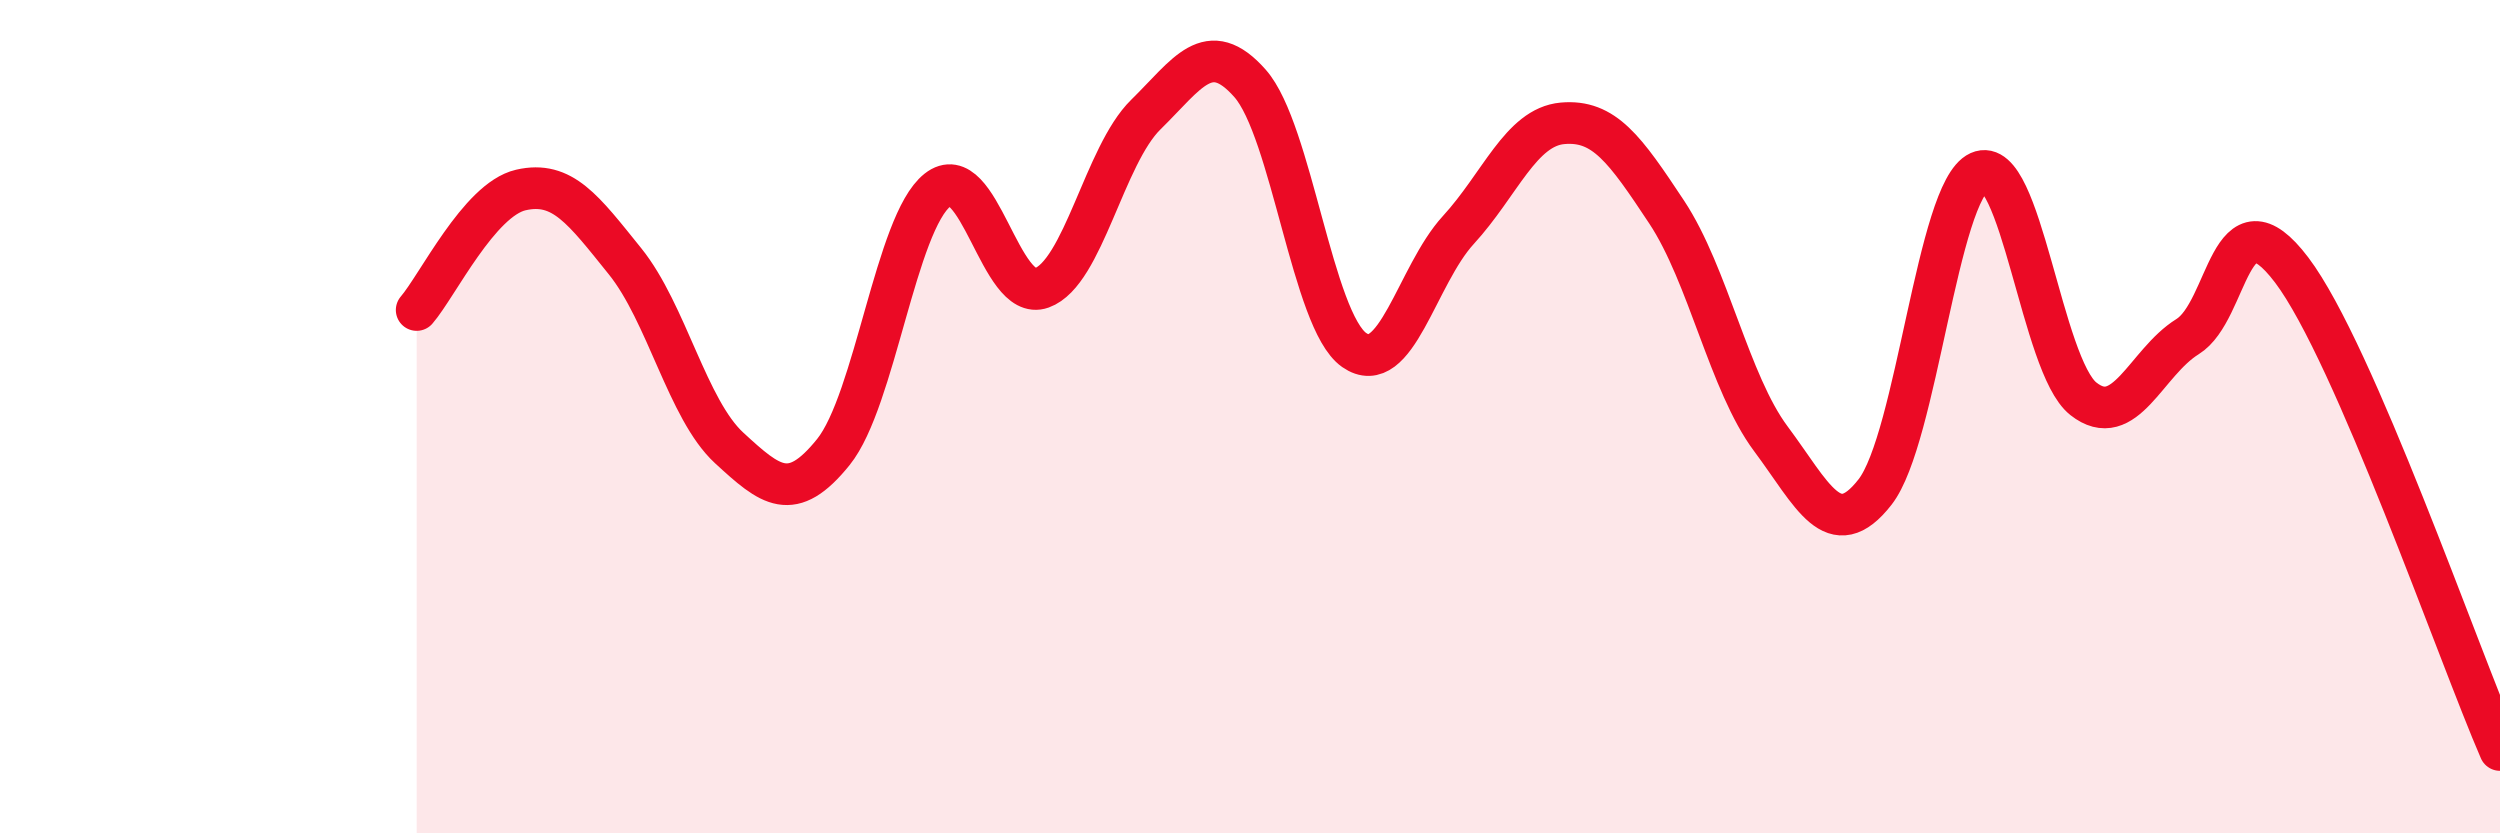
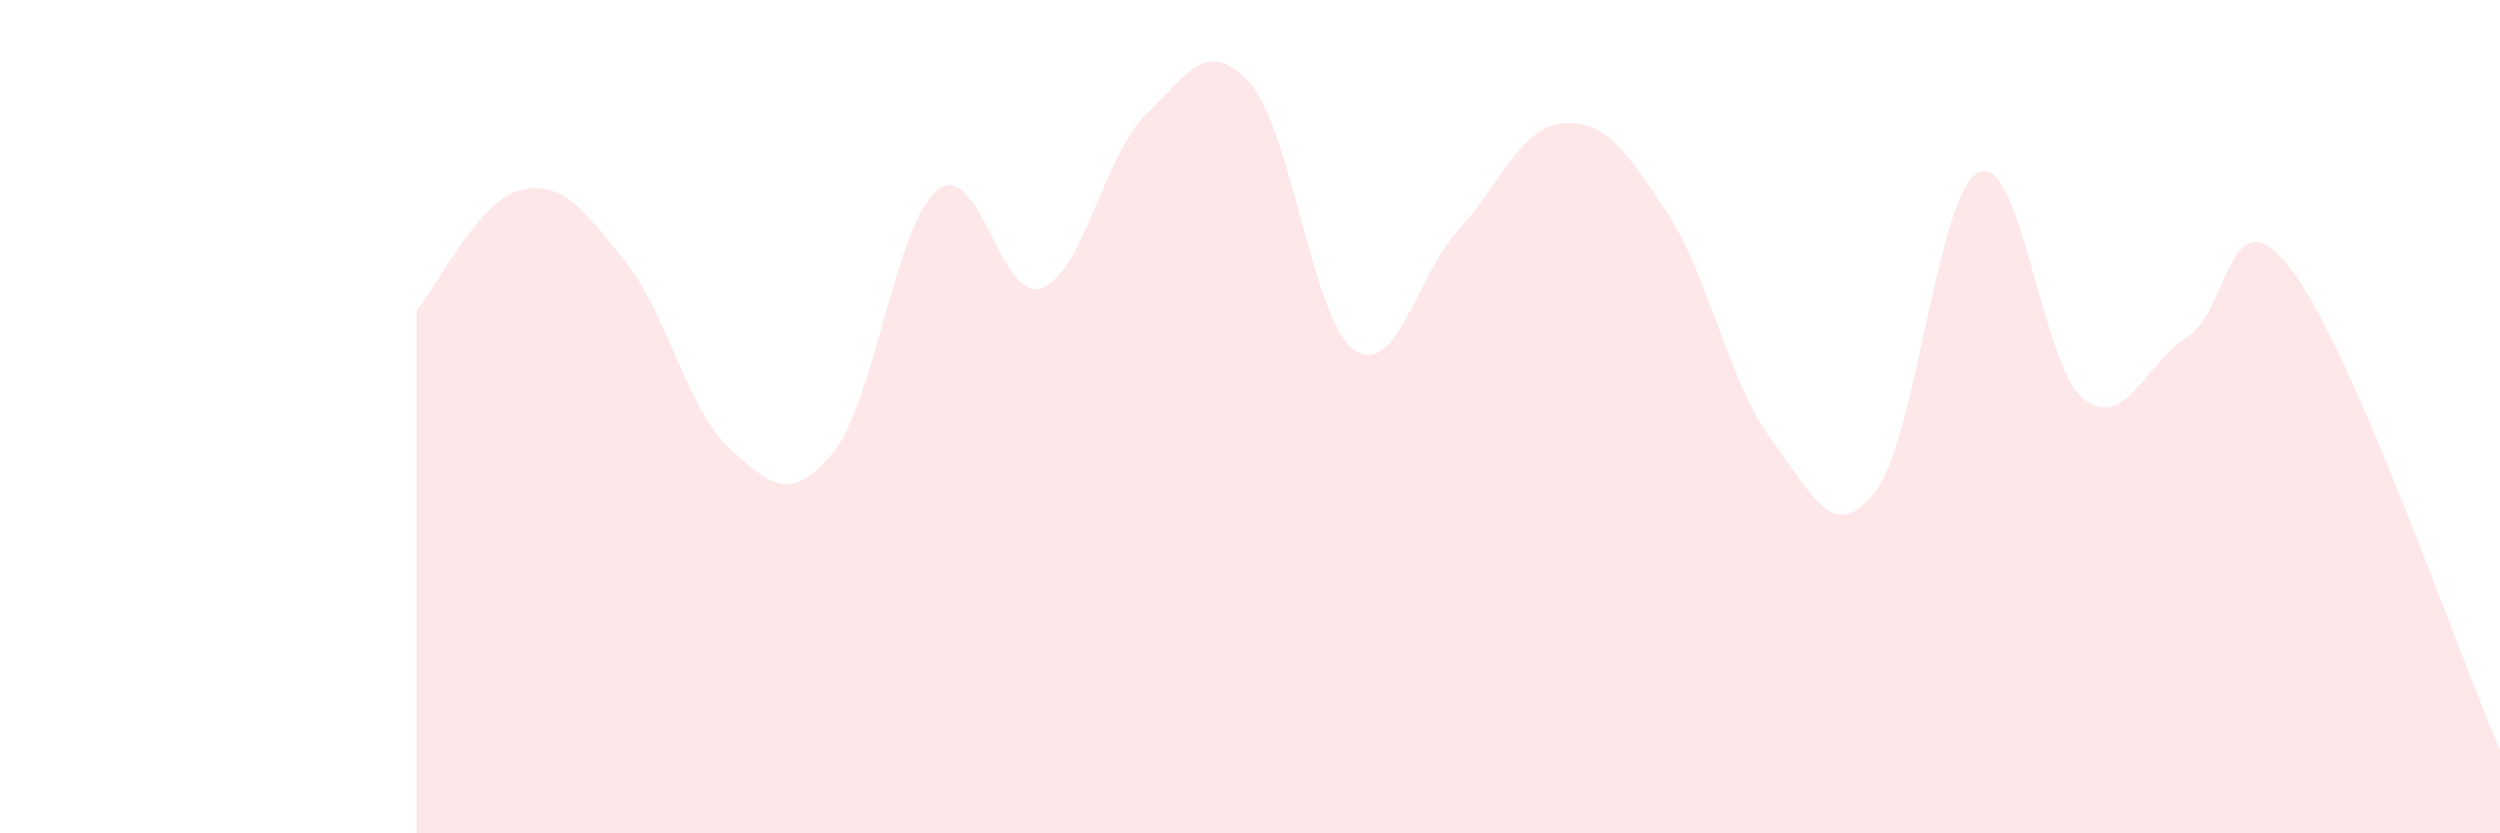
<svg xmlns="http://www.w3.org/2000/svg" width="60" height="20" viewBox="0 0 60 20">
  <path d="M 10,7.44 C 10.5,6.86 11.5,4.79 12.5,4.56 C 13.5,4.33 14,5.03 15,6.27 C 16,7.51 16.5,9.83 17.5,10.75 C 18.5,11.67 19,12.09 20,10.85 C 21,9.61 21.5,5.35 22.5,4.56 C 23.5,3.77 24,7.27 25,6.91 C 26,6.55 26.5,3.73 27.5,2.75 C 28.5,1.77 29,0.87 30,2 C 31,3.13 31.5,7.7 32.5,8.4 C 33.5,9.1 34,6.61 35,5.52 C 36,4.43 36.5,3.05 37.5,2.96 C 38.5,2.87 39,3.58 40,5.09 C 41,6.6 41.5,9.19 42.5,10.53 C 43.5,11.87 44,13.09 45,11.81 C 46,10.53 46.5,4.58 47.5,4.13 C 48.5,3.68 49,8.78 50,9.57 C 51,10.36 51.5,8.7 52.5,8.08 C 53.5,7.46 53.5,4.5 55,6.48 C 56.5,8.46 59,15.7 60,18L60 20L10 20Z" fill="#EB0A25" opacity="0.1" stroke-linecap="round" stroke-linejoin="round" />
-   <path d="M 10,7.44 C 10.5,6.86 11.5,4.79 12.5,4.56 C 13.5,4.33 14,5.03 15,6.27 C 16,7.51 16.5,9.83 17.5,10.75 C 18.5,11.67 19,12.09 20,10.85 C 21,9.61 21.5,5.35 22.5,4.56 C 23.5,3.77 24,7.27 25,6.91 C 26,6.55 26.5,3.73 27.5,2.75 C 28.5,1.77 29,0.87 30,2 C 31,3.13 31.5,7.7 32.5,8.4 C 33.5,9.1 34,6.61 35,5.52 C 36,4.43 36.5,3.05 37.5,2.96 C 38.5,2.87 39,3.58 40,5.09 C 41,6.6 41.5,9.19 42.5,10.53 C 43.5,11.87 44,13.09 45,11.81 C 46,10.53 46.5,4.58 47.5,4.13 C 48.5,3.68 49,8.78 50,9.57 C 51,10.36 51.5,8.7 52.5,8.08 C 53.5,7.46 53.5,4.5 55,6.48 C 56.5,8.46 59,15.7 60,18" stroke="#EB0A25" stroke-width="1" fill="none" stroke-linecap="round" stroke-linejoin="round" />
</svg>